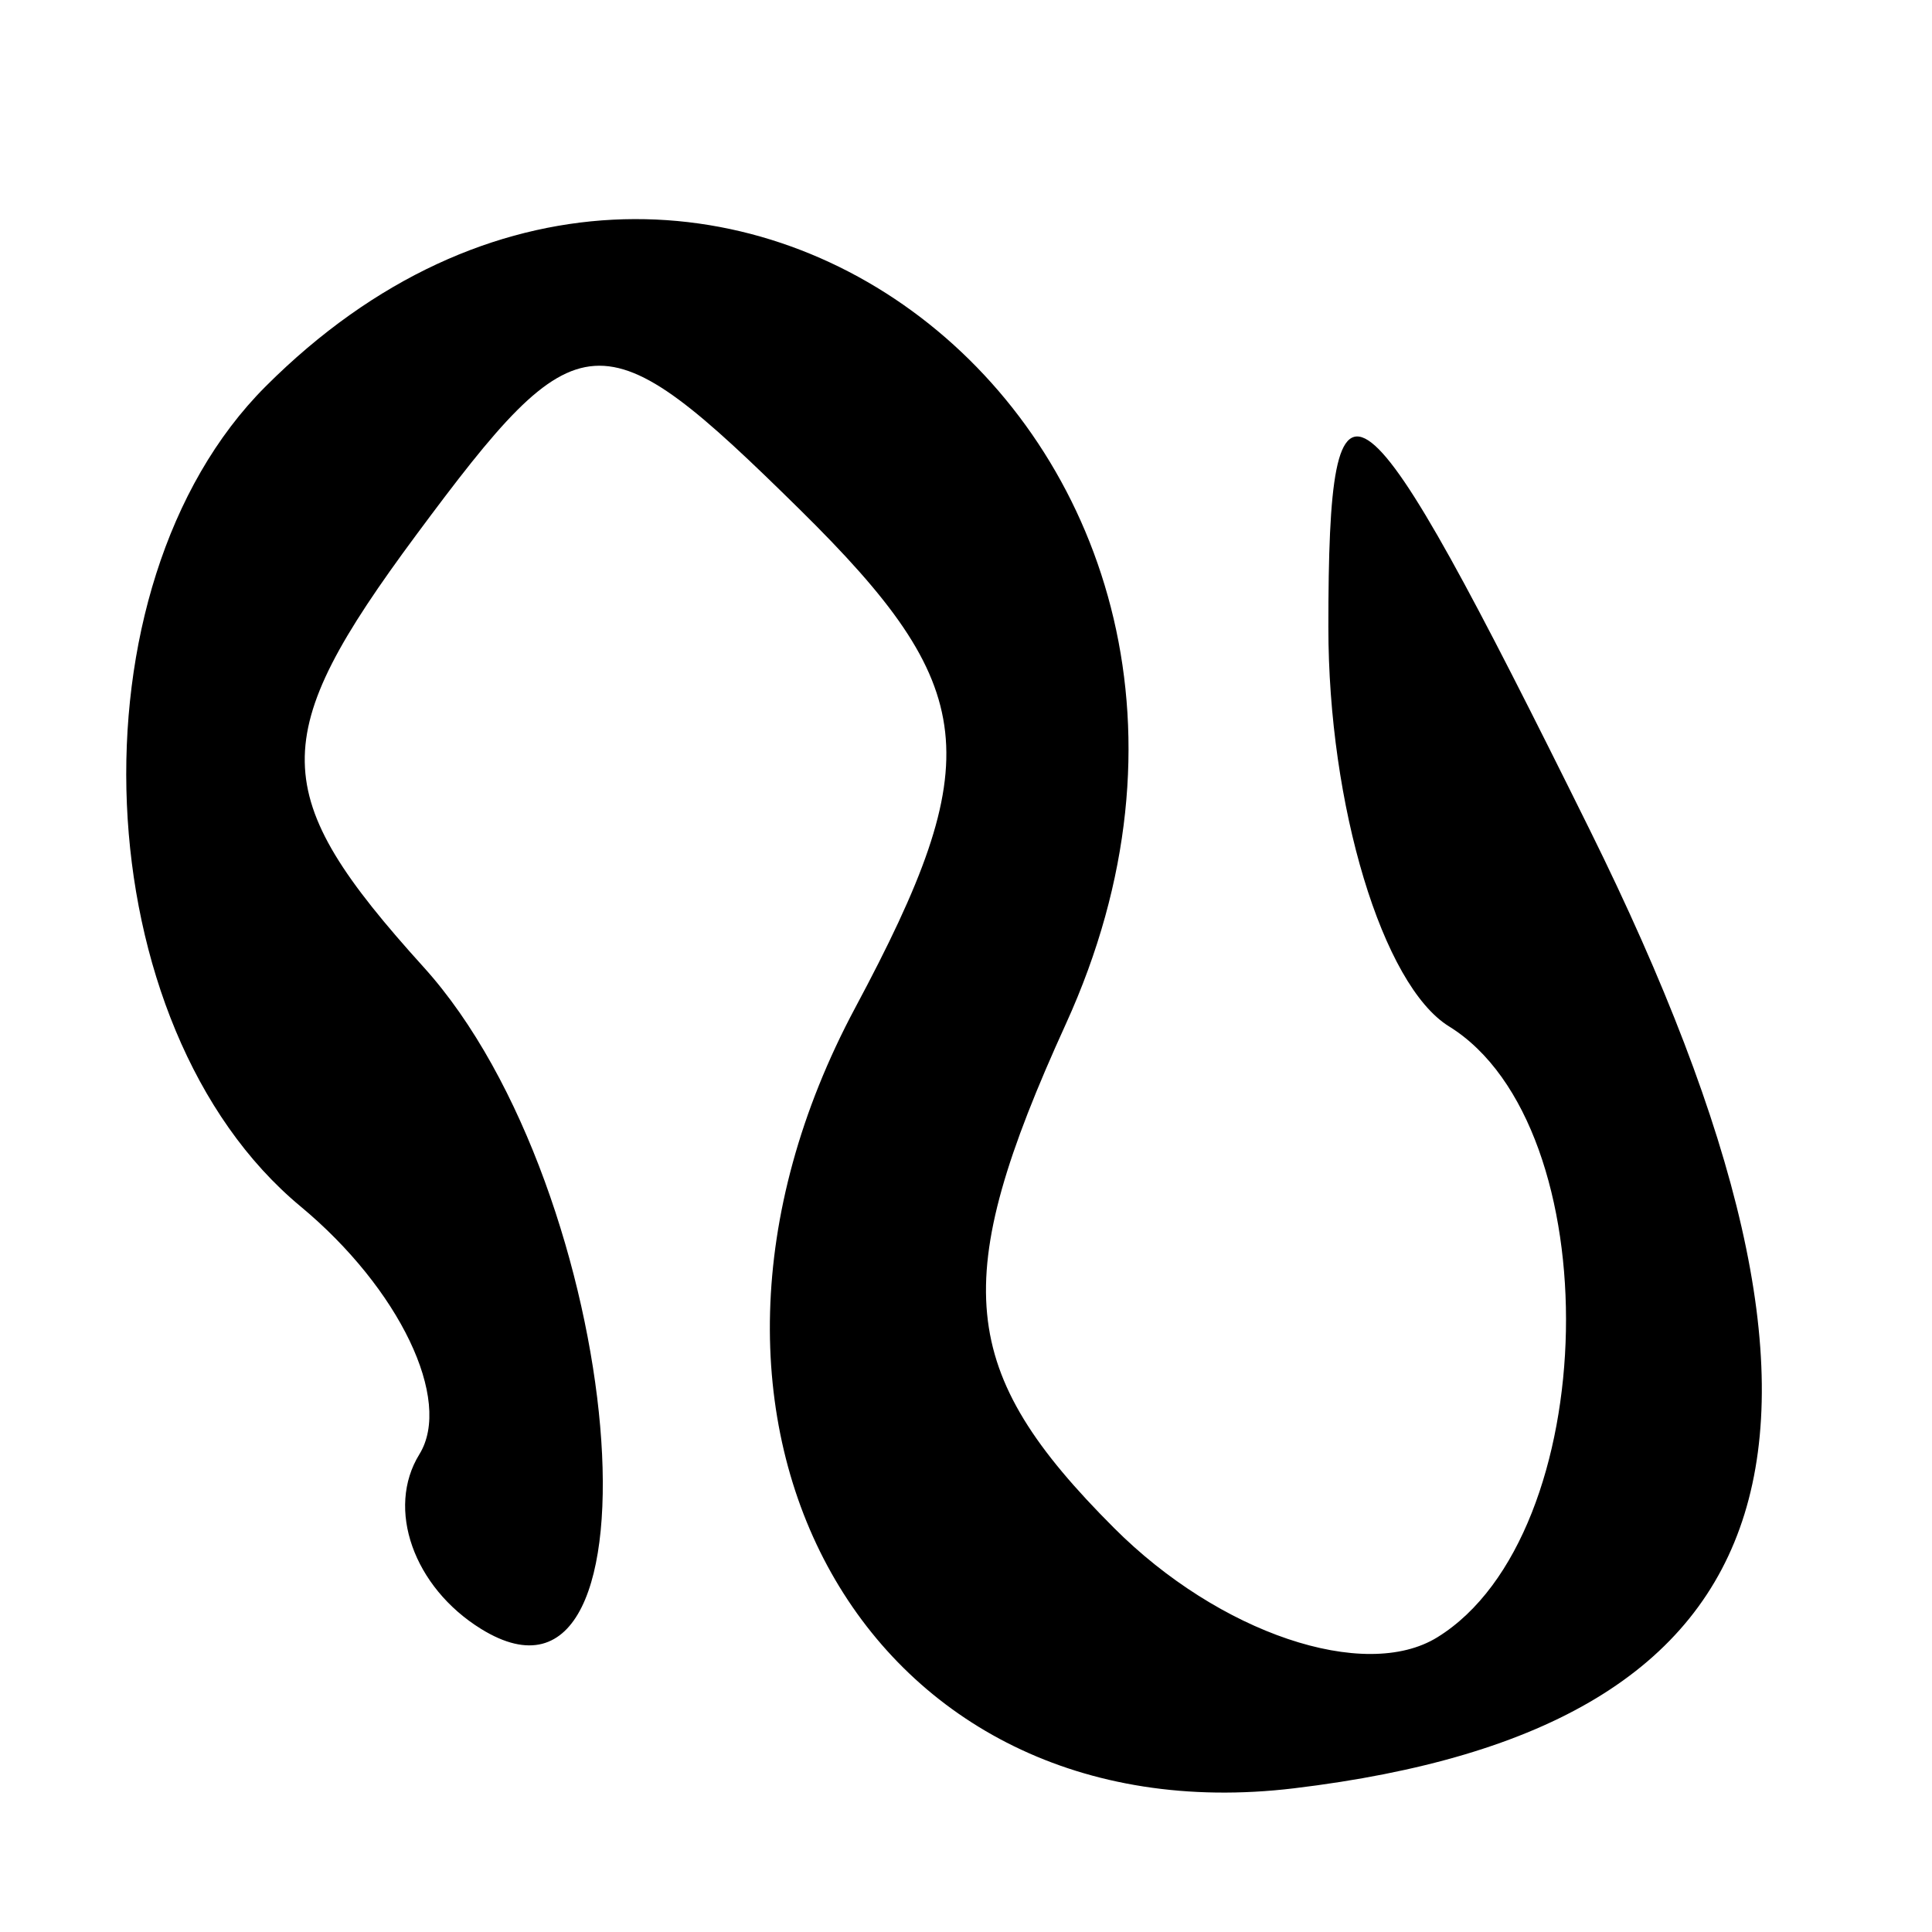
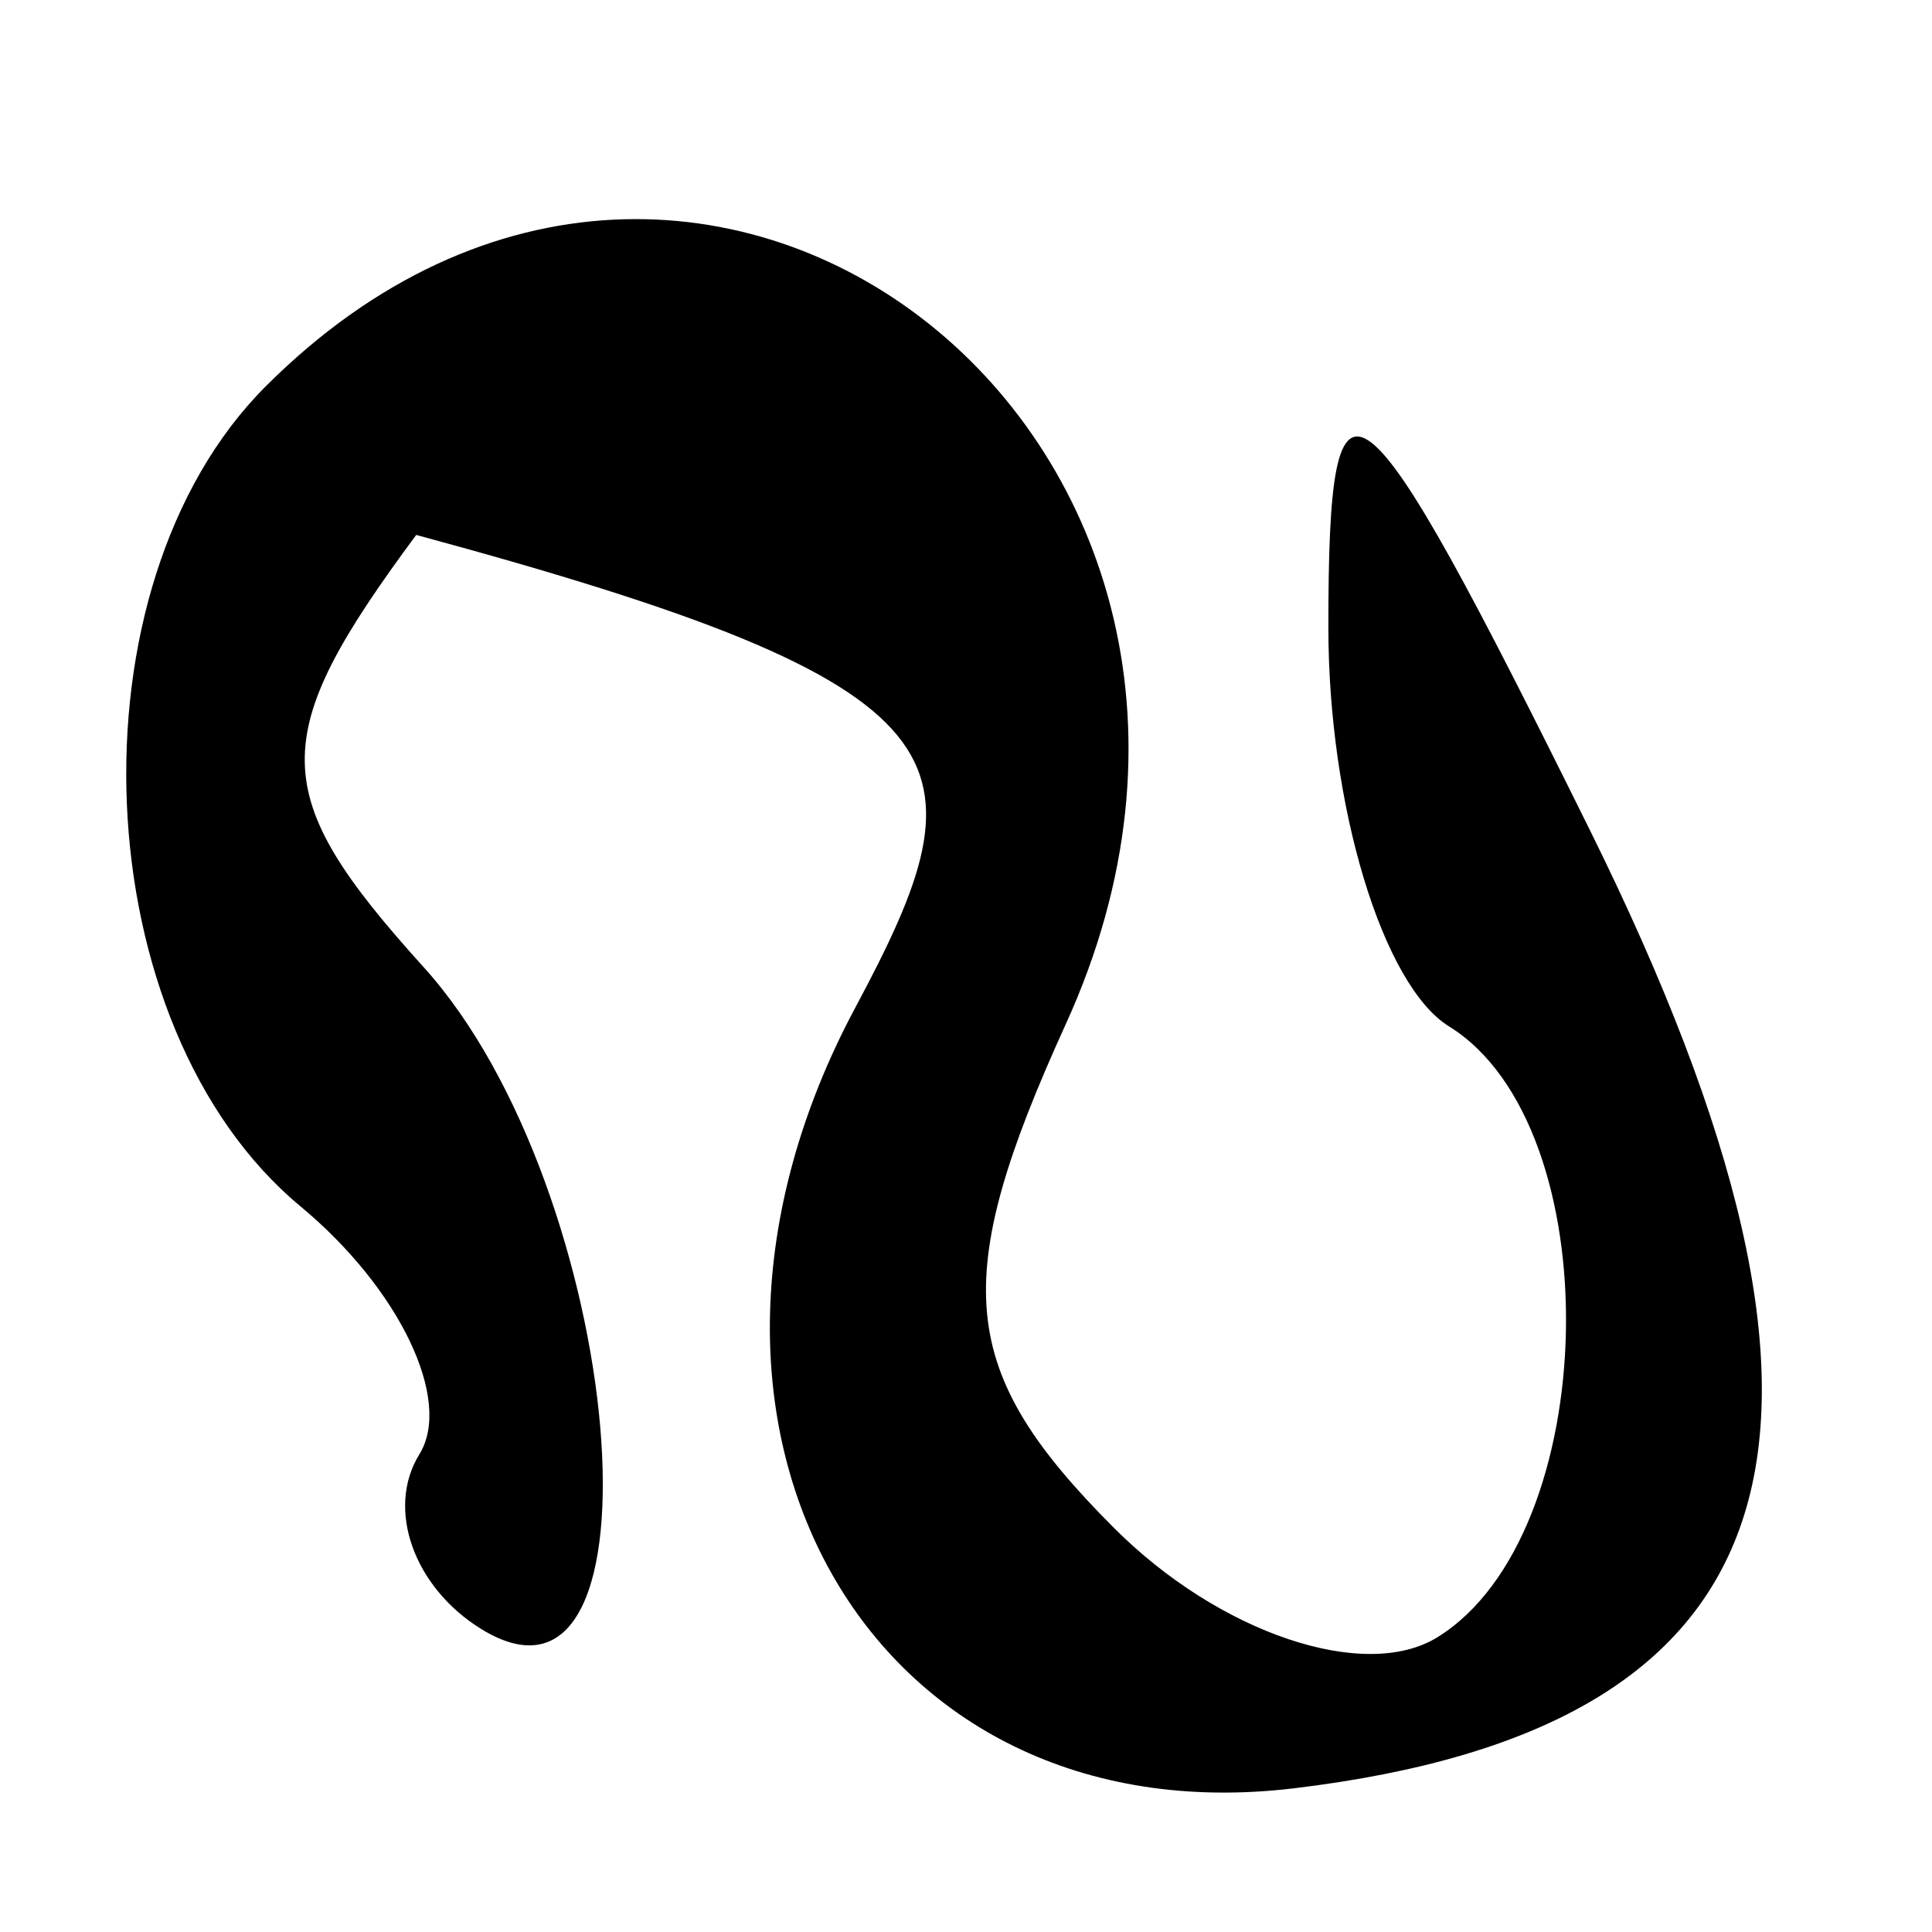
<svg xmlns="http://www.w3.org/2000/svg" width="16" height="16" viewBox="0 0 16 16" version="1.1">
-   <path d="M 2.200 3.200 C 0.542 4.858, 0.697 8.503, 2.489 9.991 C 3.308 10.671, 3.751 11.595, 3.473 12.044 C 3.195 12.494, 3.425 13.144, 3.984 13.490 C 5.579 14.476, 5.178 9.854, 3.508 8.009 C 2.210 6.574, 2.202 6.110, 3.447 4.430 C 4.801 2.604, 4.972 2.593, 6.624 4.220 C 8.119 5.694, 8.185 6.285, 7.083 8.345 C 5.243 11.784, 7.182 15.234, 10.716 14.810 C 14.911 14.306, 15.654 11.900, 13.167 6.875 C 11.233 2.968, 11.001 2.788, 11.001 5.191 C 11 6.671, 11.450 8.160, 12 8.500 C 13.339 9.328, 13.275 12.712, 11.904 13.559 C 11.301 13.932, 10.096 13.525, 9.227 12.655 C 7.926 11.354, 7.855 10.614, 8.827 8.480 C 11.009 3.692, 5.832 -0.432, 2.200 3.200" stroke="none" fill="black" fill-rule="evenodd" />
+   <path d="M 2.200 3.200 C 0.542 4.858, 0.697 8.503, 2.489 9.991 C 3.308 10.671, 3.751 11.595, 3.473 12.044 C 3.195 12.494, 3.425 13.144, 3.984 13.490 C 5.579 14.476, 5.178 9.854, 3.508 8.009 C 2.210 6.574, 2.202 6.110, 3.447 4.430 C 8.119 5.694, 8.185 6.285, 7.083 8.345 C 5.243 11.784, 7.182 15.234, 10.716 14.810 C 14.911 14.306, 15.654 11.900, 13.167 6.875 C 11.233 2.968, 11.001 2.788, 11.001 5.191 C 11 6.671, 11.450 8.160, 12 8.500 C 13.339 9.328, 13.275 12.712, 11.904 13.559 C 11.301 13.932, 10.096 13.525, 9.227 12.655 C 7.926 11.354, 7.855 10.614, 8.827 8.480 C 11.009 3.692, 5.832 -0.432, 2.200 3.200" stroke="none" fill="black" fill-rule="evenodd" />
</svg>